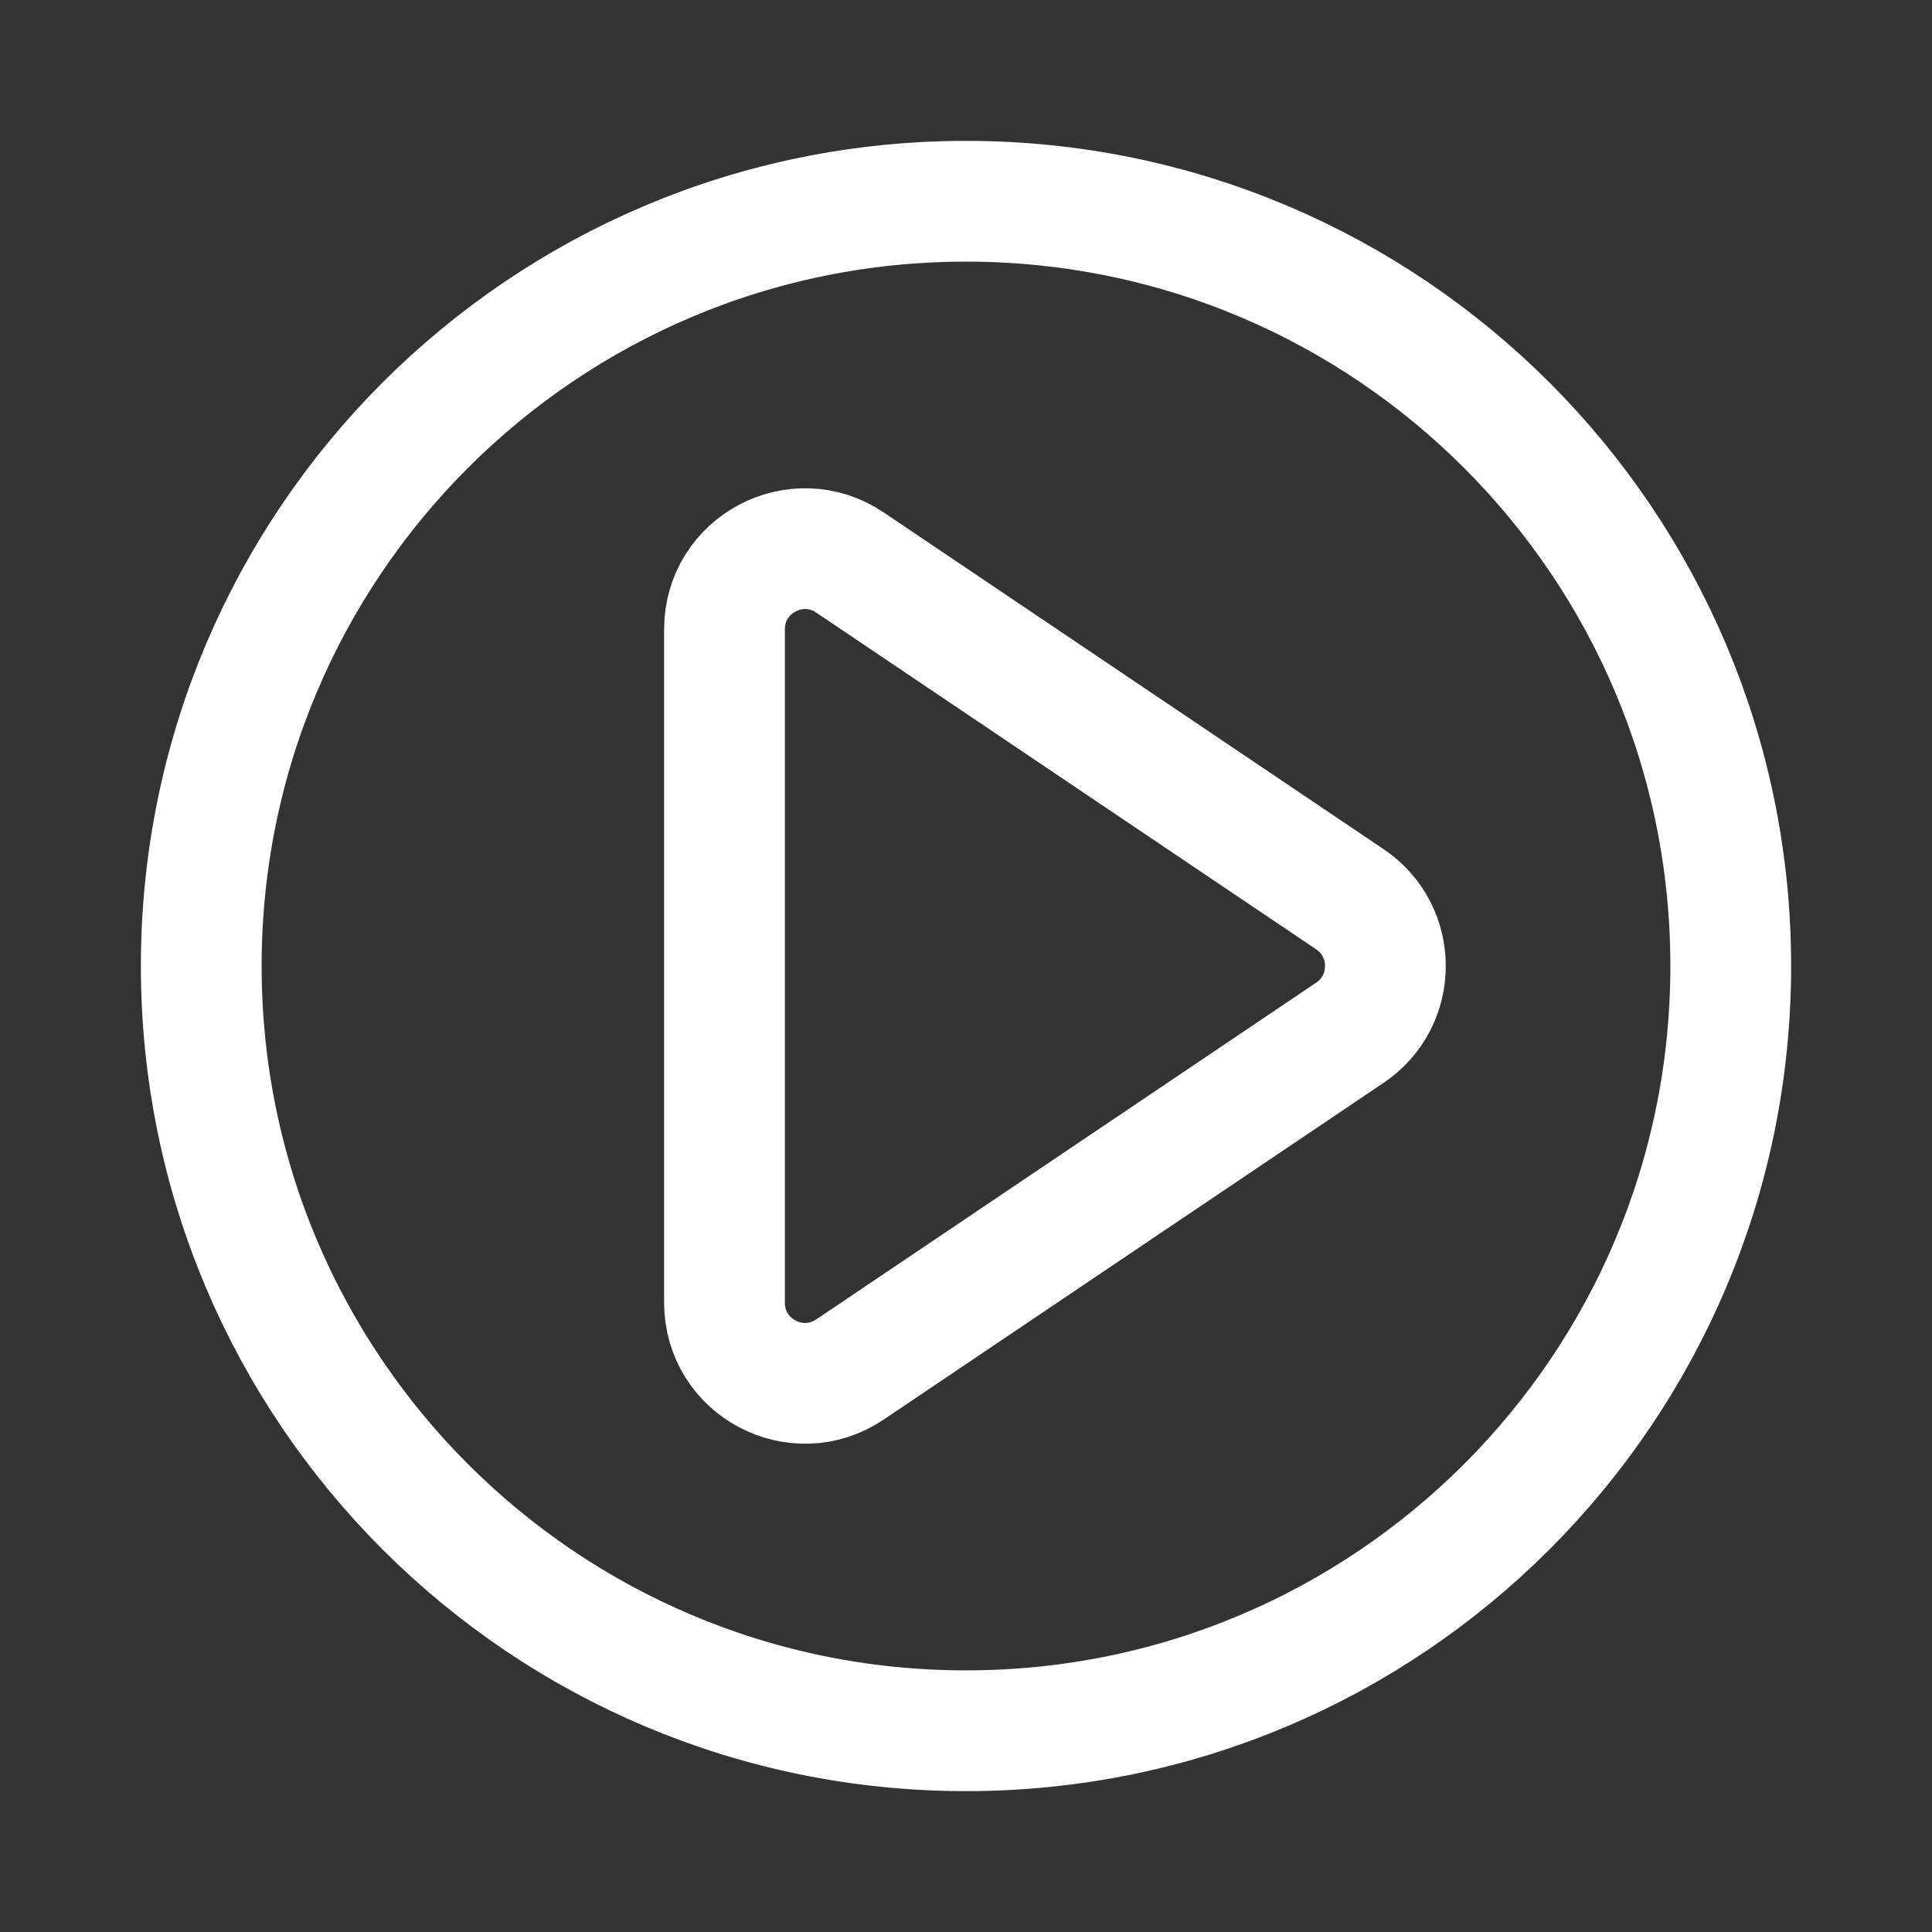
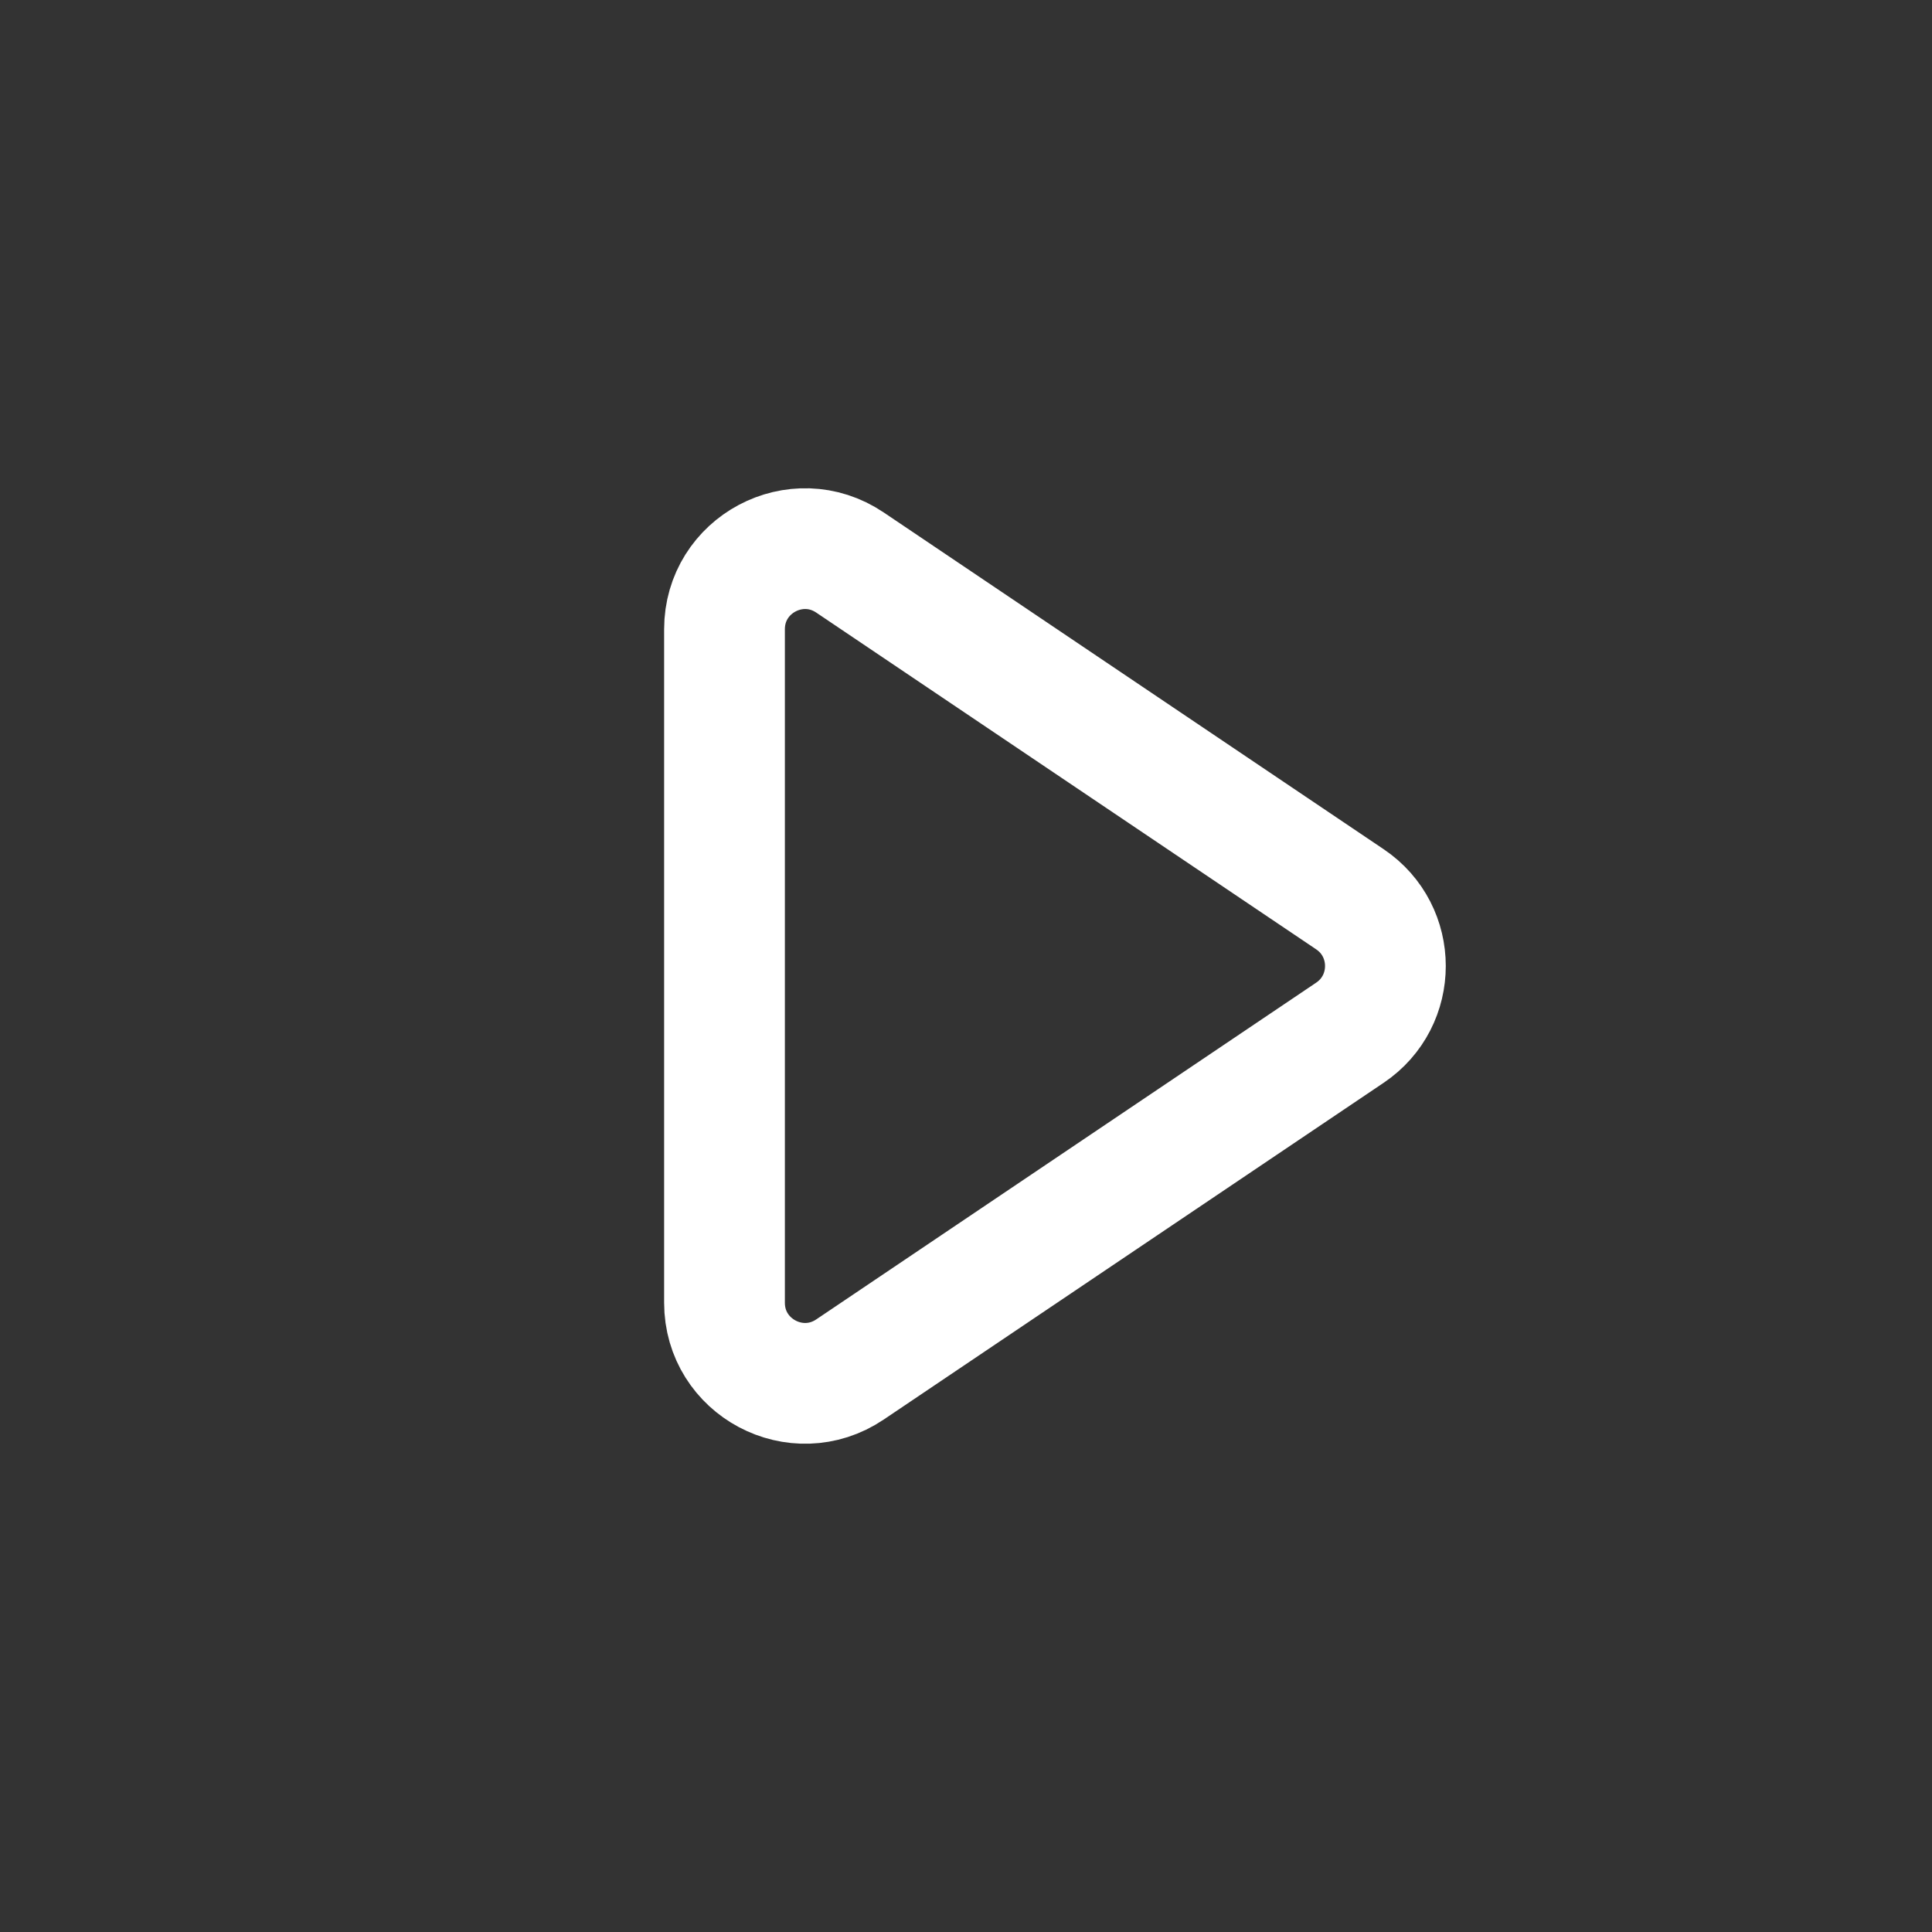
<svg xmlns="http://www.w3.org/2000/svg" width="24" height="24" viewBox="0 0 24 24" fill="none">
  <rect x="0" y="0" width="24" height="24" fill="#333333" stroke="none" />
-   <path d="M21.5 12C21.5 17.247 17.247 21.5 12 21.5C6.753 21.5 2.5 17.247 2.5 12C2.5 6.753 6.753 2.5 12 2.5C17.247 2.5 21.5 6.753 21.5 12Z" stroke="white" stroke-width="1.5" stroke-linecap="round" />
  <path d="M16.769 11.171C17.357 11.567 17.357 12.433 16.769 12.829L10.559 17.012C9.894 17.46 9 16.984 9 16.183V7.817C9 7.016 9.894 6.54 10.559 6.988L16.769 11.171Z" stroke="white" stroke-width="1.5" stroke-linecap="round" />
</svg>